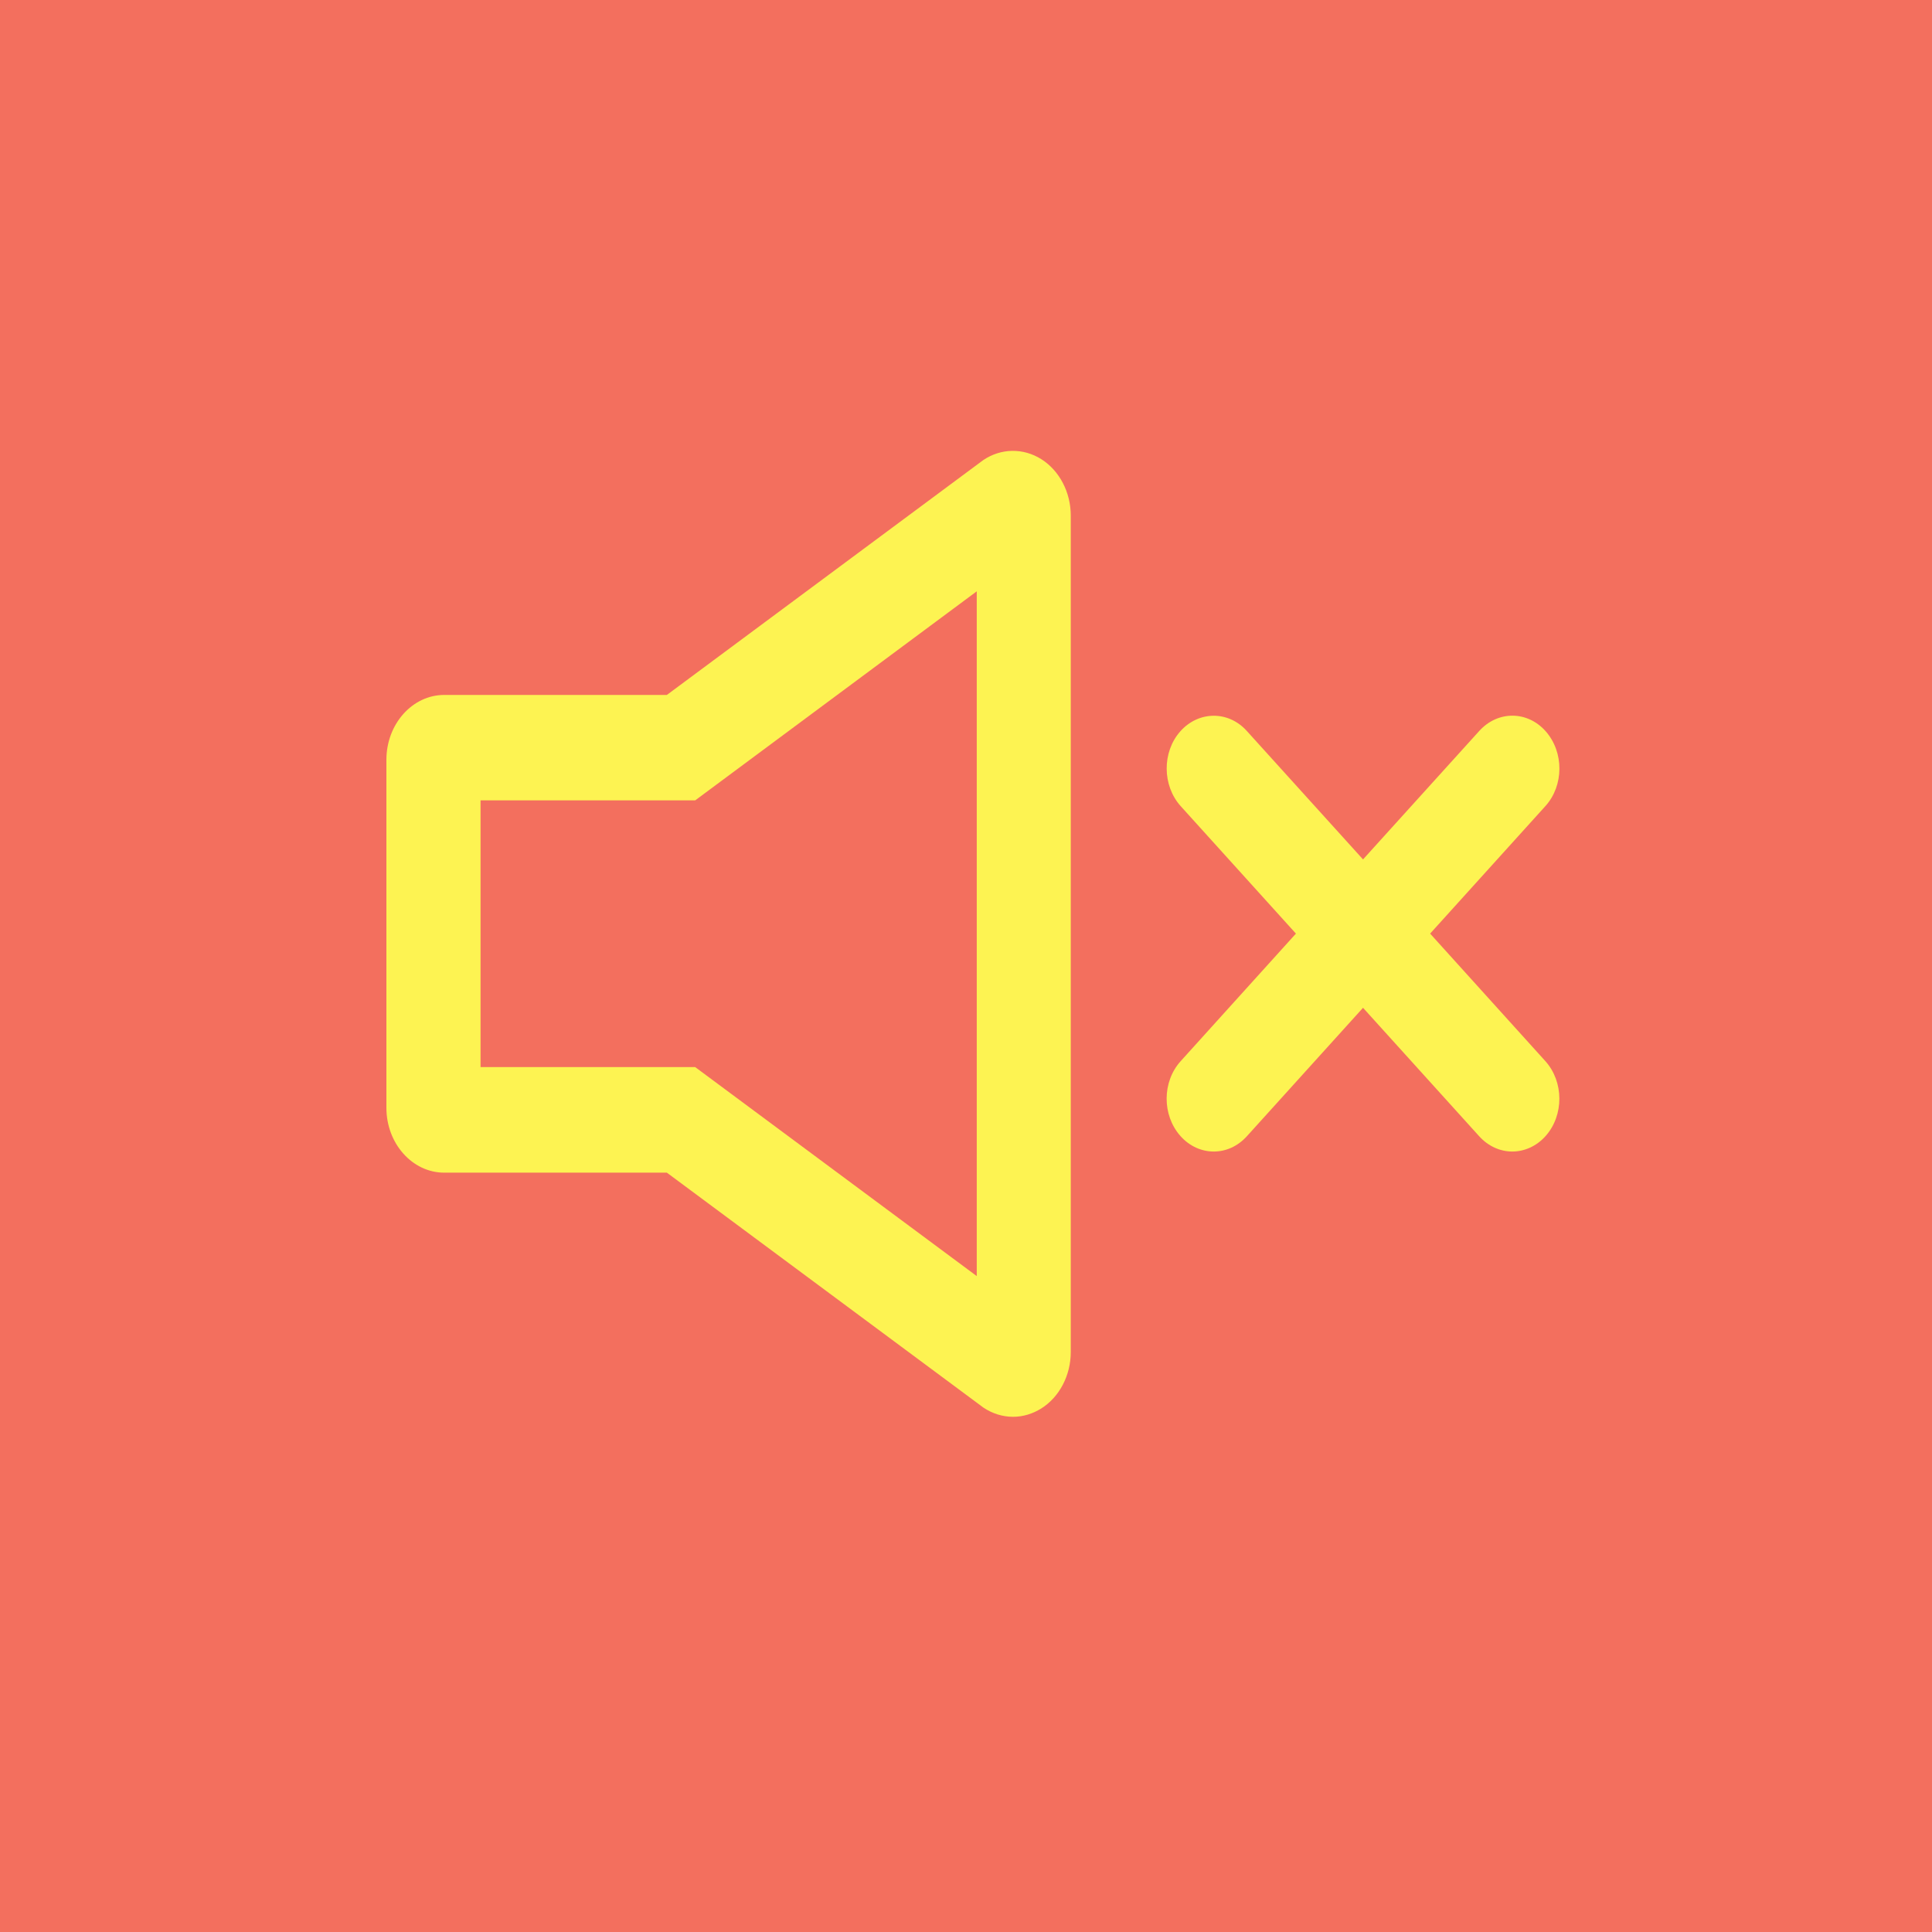
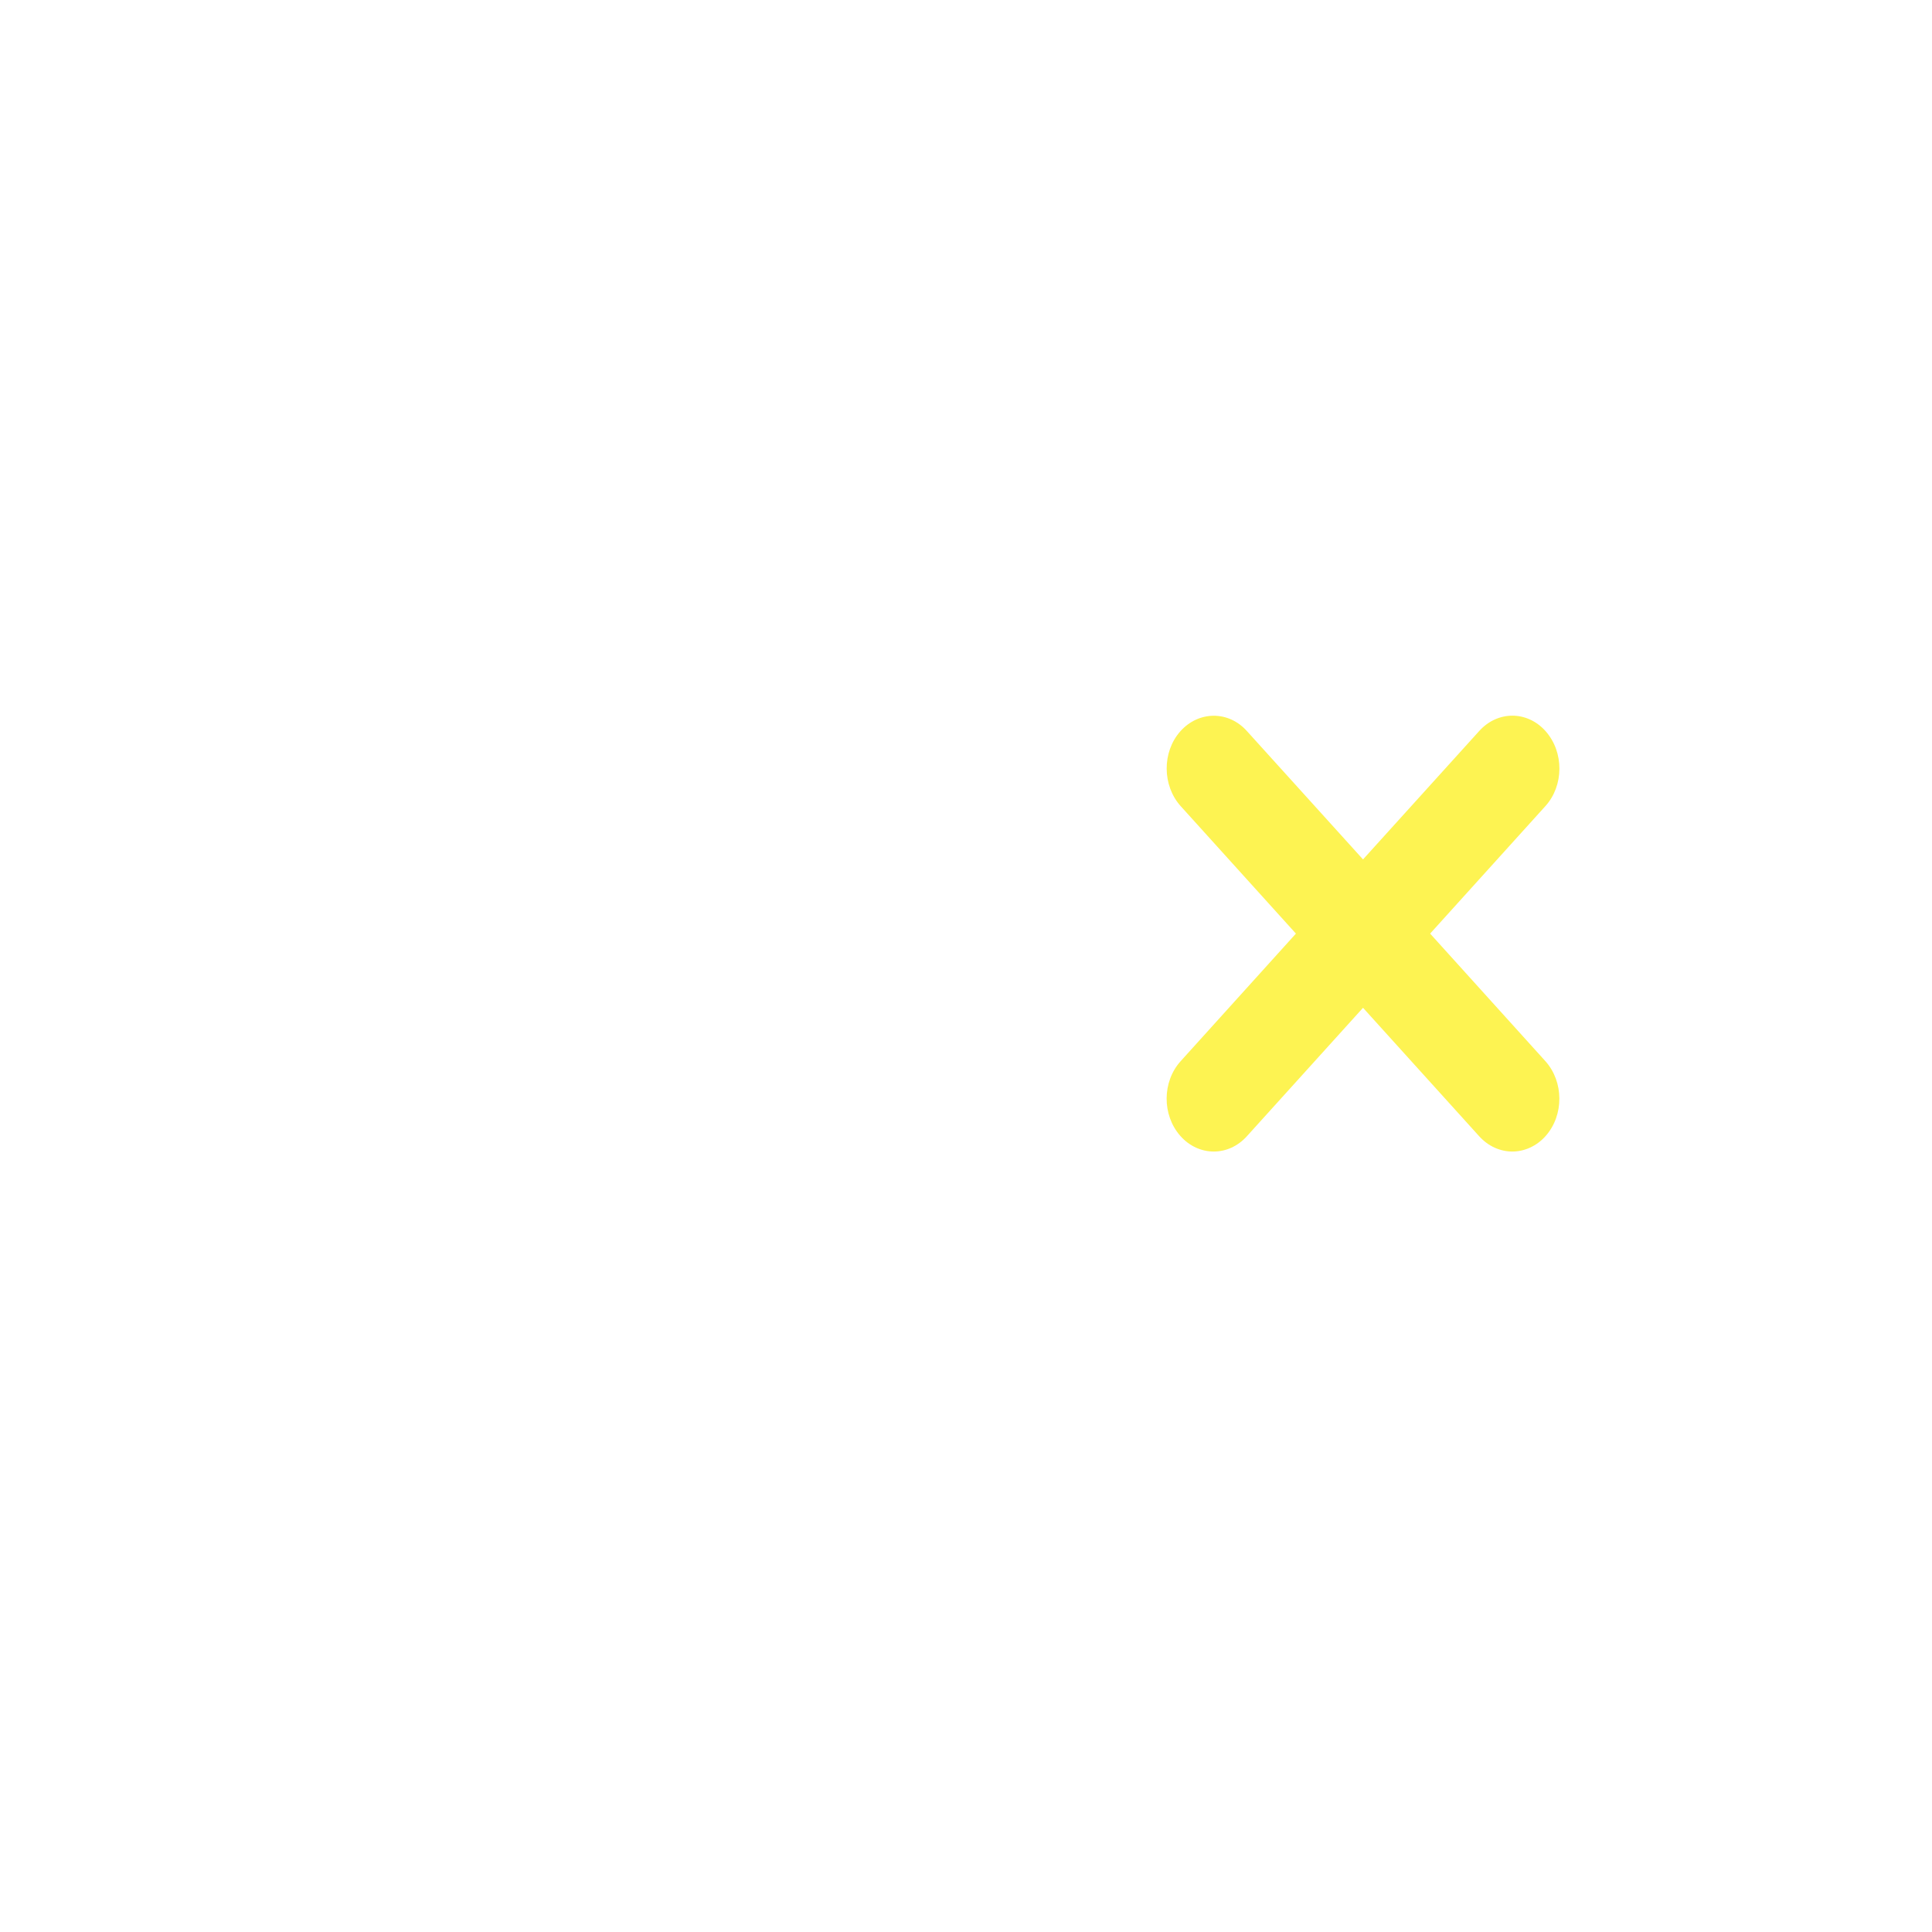
<svg xmlns="http://www.w3.org/2000/svg" width="30" height="30" viewBox="0 0 30 30" fill="none">
-   <rect width="30" height="30" fill="#F36F5E" />
  <g clip-path="url(#clip0_532_49)">
-     <path d="M6 17.202C6 17.757 6.403 18.209 6.898 18.209H10.355L15.242 21.836L15.267 21.855C15.409 21.951 15.57 22 15.731 22C15.883 22 16.035 21.955 16.171 21.869C16.453 21.691 16.627 21.354 16.627 20.993V8.007C16.627 7.644 16.451 7.309 16.171 7.131C15.889 6.953 15.543 6.958 15.267 7.145L10.355 10.791H6.898C6.403 10.791 6 11.243 6 11.798V17.204V17.202ZM7.462 12.428H10.795L15.167 9.182V19.815L10.795 16.57H7.462V12.428Z" fill="#FDF352" />
    <path d="M24.003 11.357C23.719 11.034 23.258 11.032 22.97 11.35L21.165 13.345L19.36 11.35C19.074 11.032 18.611 11.037 18.327 11.357C18.043 11.678 18.047 12.198 18.333 12.517L20.123 14.497L18.333 16.478C18.045 16.797 18.043 17.314 18.327 17.637C18.469 17.799 18.659 17.881 18.847 17.881C19.035 17.881 19.218 17.801 19.36 17.645L21.165 15.649L22.97 17.645C23.112 17.801 23.297 17.881 23.483 17.881C23.669 17.881 23.861 17.799 24.003 17.637C24.287 17.314 24.283 16.797 23.997 16.478L22.207 14.497L23.997 12.517C24.285 12.198 24.287 11.681 24.003 11.357Z" fill="#FDF352" />
  </g>
  <defs>
    <clipPath id="clip0_532_49">
      <rect width="18.214" height="15" fill="white" transform="translate(6 7)" />
    </clipPath>
  </defs>
</svg>